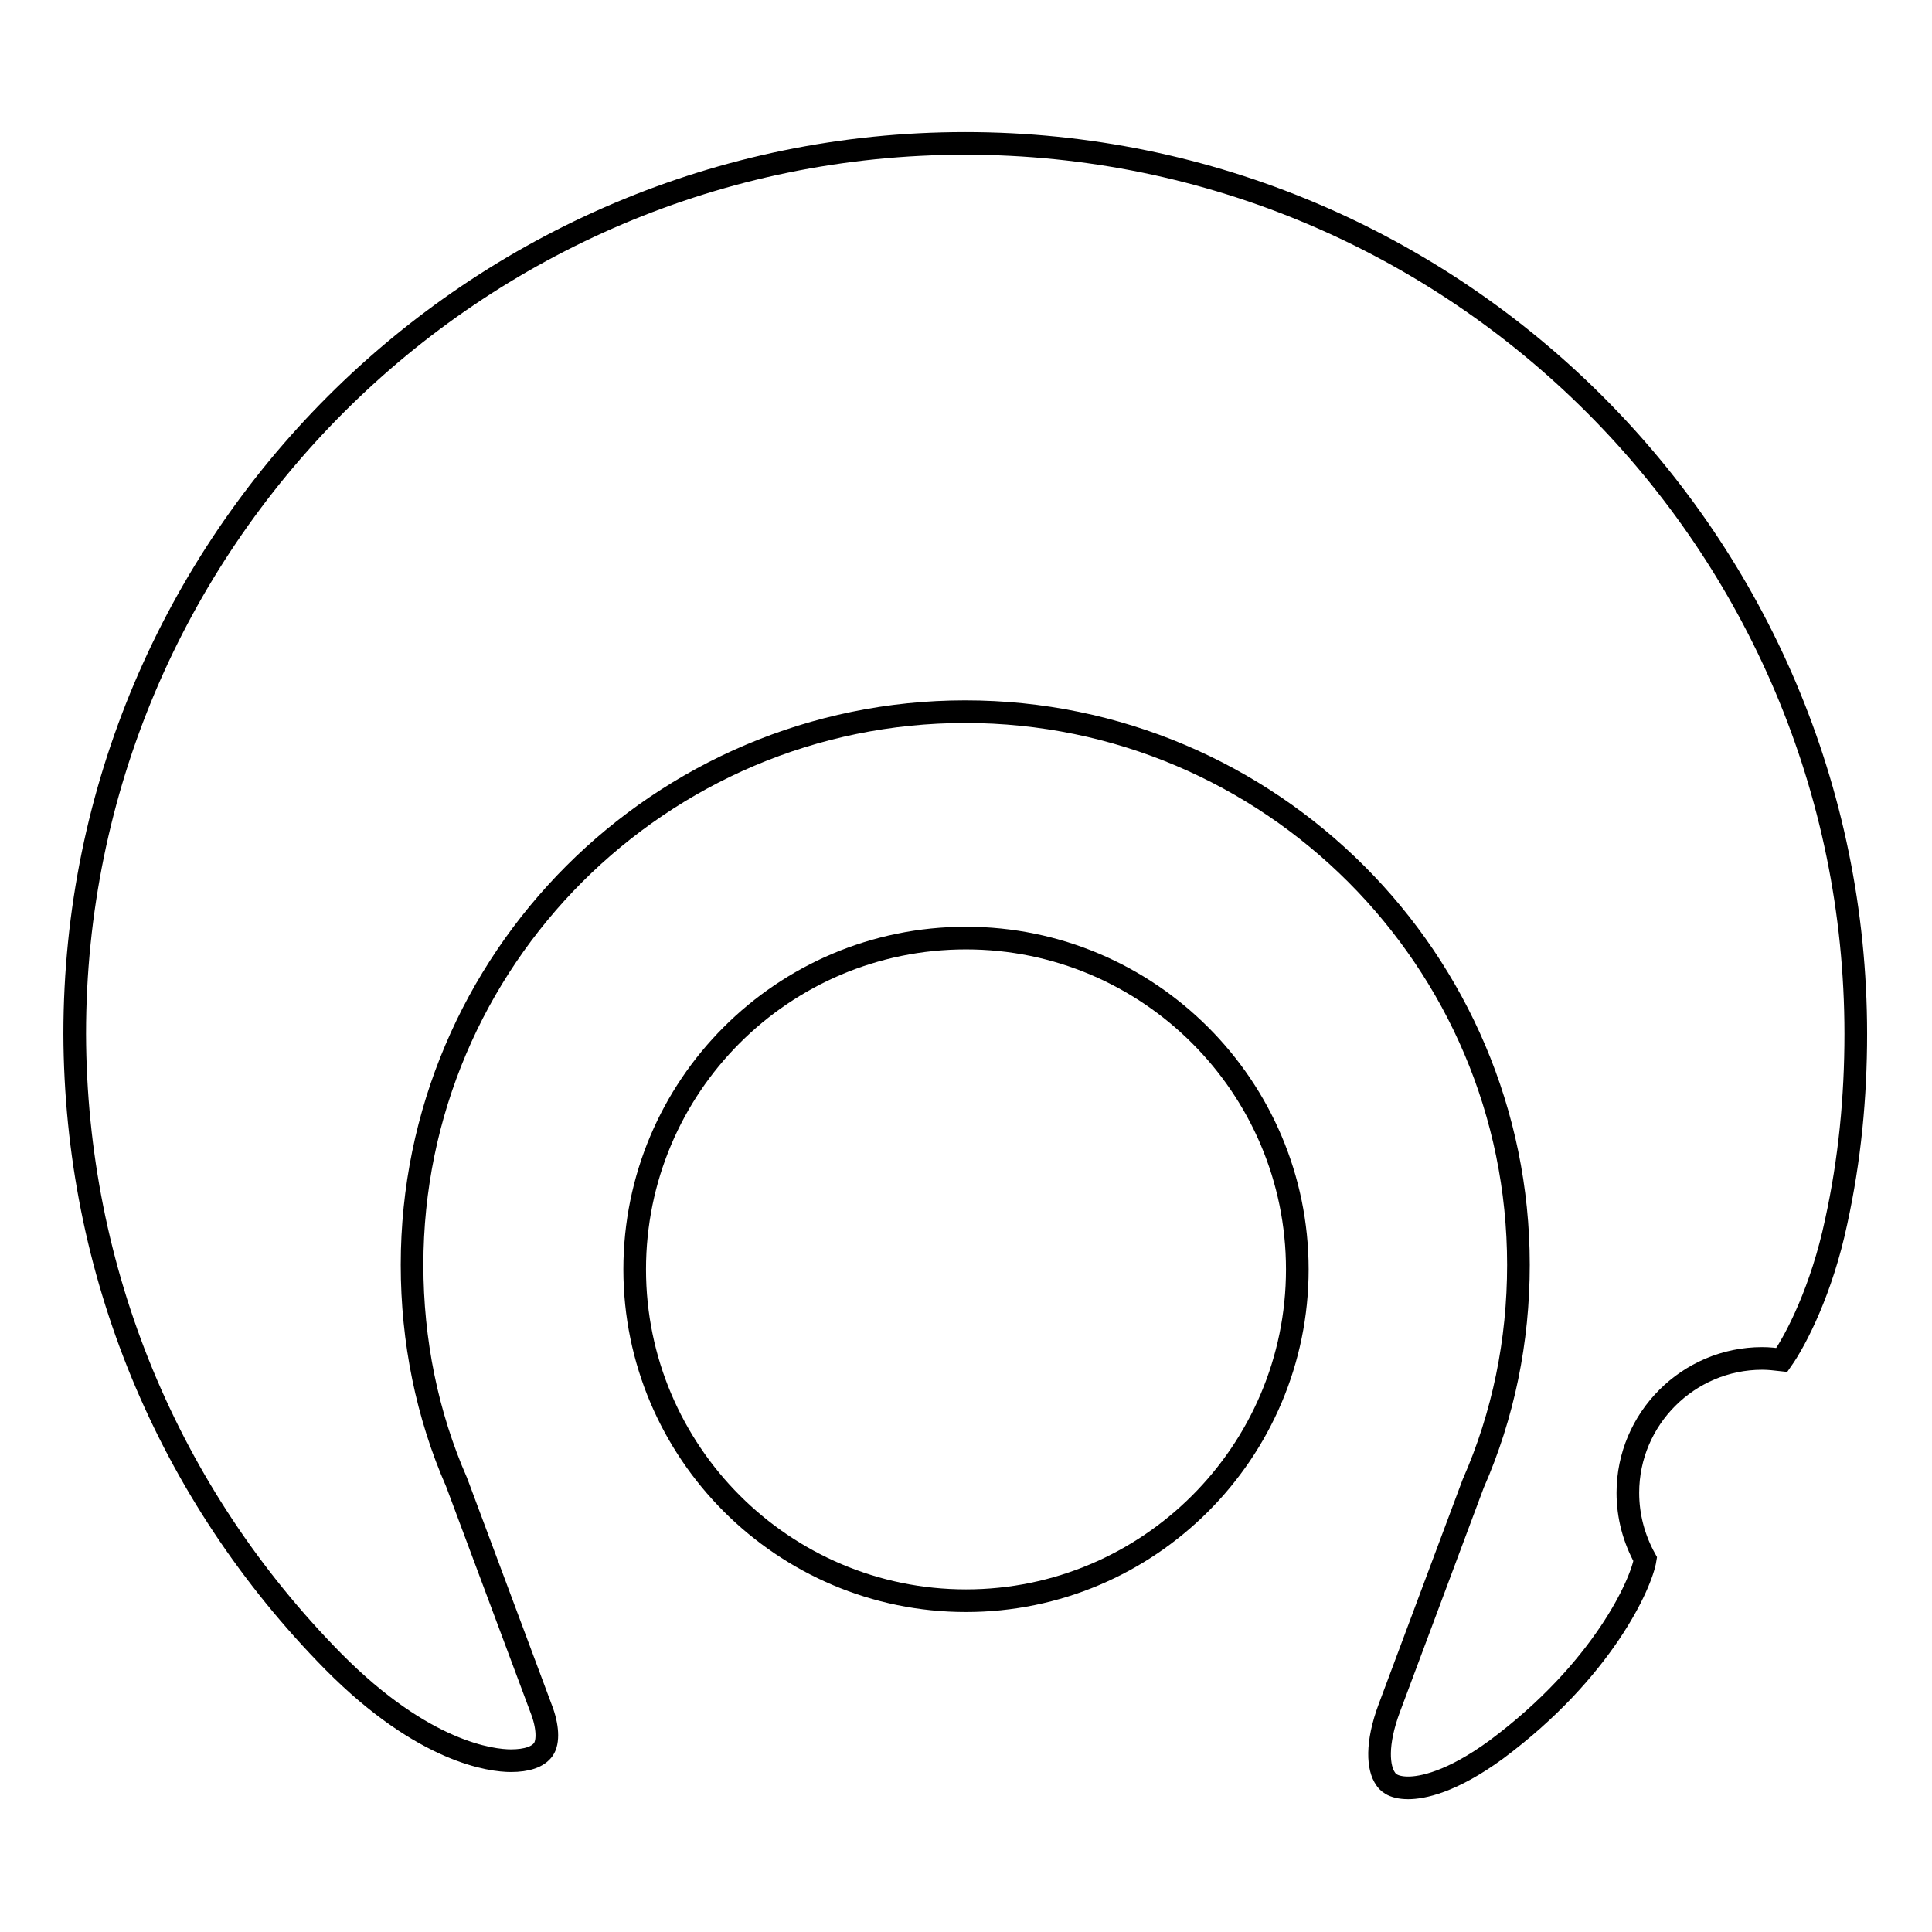
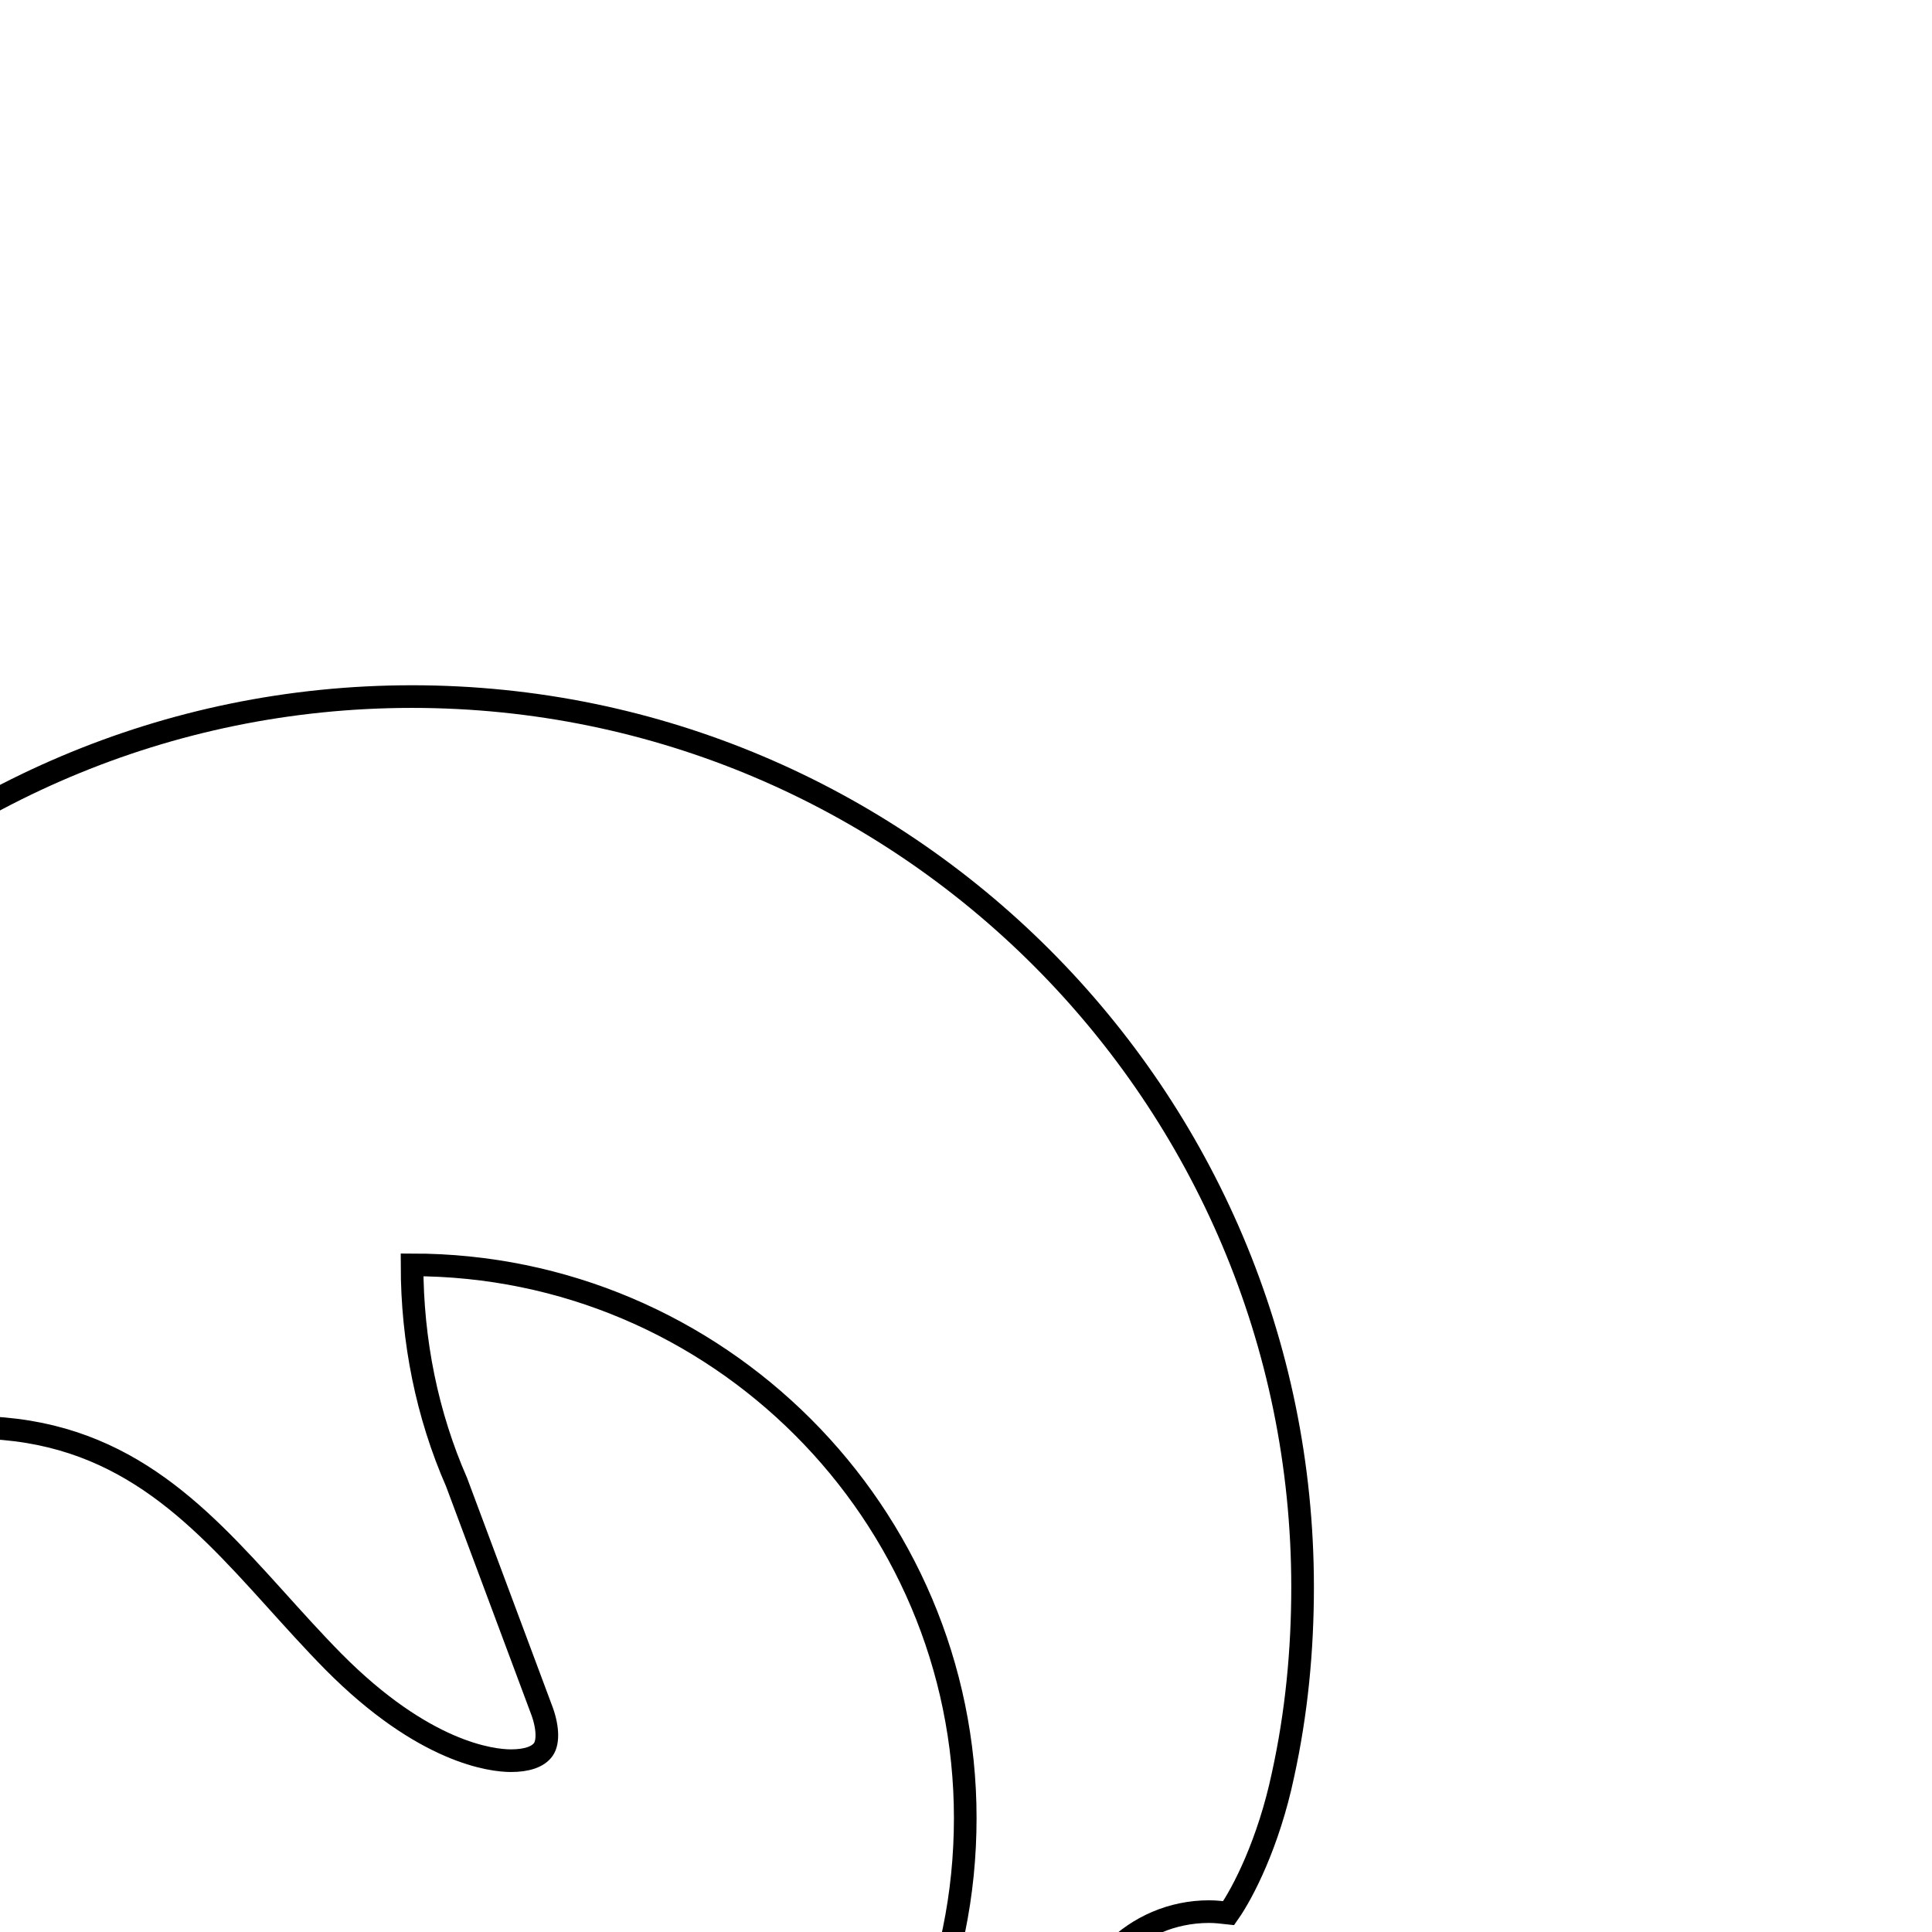
<svg xmlns="http://www.w3.org/2000/svg" version="1.1" x="0px" y="0px" viewBox="0 0 256 256" enable-background="new 0 0 256 256" xml:space="preserve">
  <g>
    <g>
-       <path stroke-width="3" fill-opacity="0" stroke="#000000" d="M44.2,220.2c12,12.1,21,13.1,23.5,13.1l0,0c2.1,0,3.6-0.5,4.3-1.5c0.7-1,0.6-3.1-0.3-5.4l-11.2-30c-3.9-8.9-5.9-18.7-5.9-28.8c0-40.4,32.9-73.3,73.3-73.3c40.4,0,73.3,32.9,73.3,73.3c0,10.1-2,19.9-6,29l-11.1,29.7c-1.8,4.8-1.5,8-0.5,9.4c0.2,0.3,0.8,1.2,3,1.2c1.8,0,5.7-0.7,11.7-5.1c14.1-10.5,19.2-22,19.7-25.2c-1.5-2.7-2.3-5.7-2.3-8.8c0-9.8,8-17.8,17.8-17.8c0.9,0,1.7,0.1,2.6,0.2c1.9-2.7,5.3-9.3,7.2-18.3c1.8-8.2,2.6-16.5,2.6-24.9c0-65.1-52.9-118-118-118c-65.1,0-118,52.9-118,118C10,168.4,22.2,197.9,44.2,220.2z" />
-       <path stroke-width="3" fill-opacity="0" stroke="#000000" d="M84.1,168.2c0,24.2,19.7,43.9,43.9,43.9c24.2,0,43.9-19.7,43.9-43.9c0-24.2-19.7-43.9-43.9-43.9C103.7,124.3,84.1,144,84.1,168.2z" />
+       <path stroke-width="3" fill-opacity="0" stroke="#000000" d="M44.2,220.2c12,12.1,21,13.1,23.5,13.1l0,0c2.1,0,3.6-0.5,4.3-1.5c0.7-1,0.6-3.1-0.3-5.4l-11.2-30c-3.9-8.9-5.9-18.7-5.9-28.8c40.4,0,73.3,32.9,73.3,73.3c0,10.1-2,19.9-6,29l-11.1,29.7c-1.8,4.8-1.5,8-0.5,9.4c0.2,0.3,0.8,1.2,3,1.2c1.8,0,5.7-0.7,11.7-5.1c14.1-10.5,19.2-22,19.7-25.2c-1.5-2.7-2.3-5.7-2.3-8.8c0-9.8,8-17.8,17.8-17.8c0.9,0,1.7,0.1,2.6,0.2c1.9-2.7,5.3-9.3,7.2-18.3c1.8-8.2,2.6-16.5,2.6-24.9c0-65.1-52.9-118-118-118c-65.1,0-118,52.9-118,118C10,168.4,22.2,197.9,44.2,220.2z" />
    </g>
  </g>
</svg>